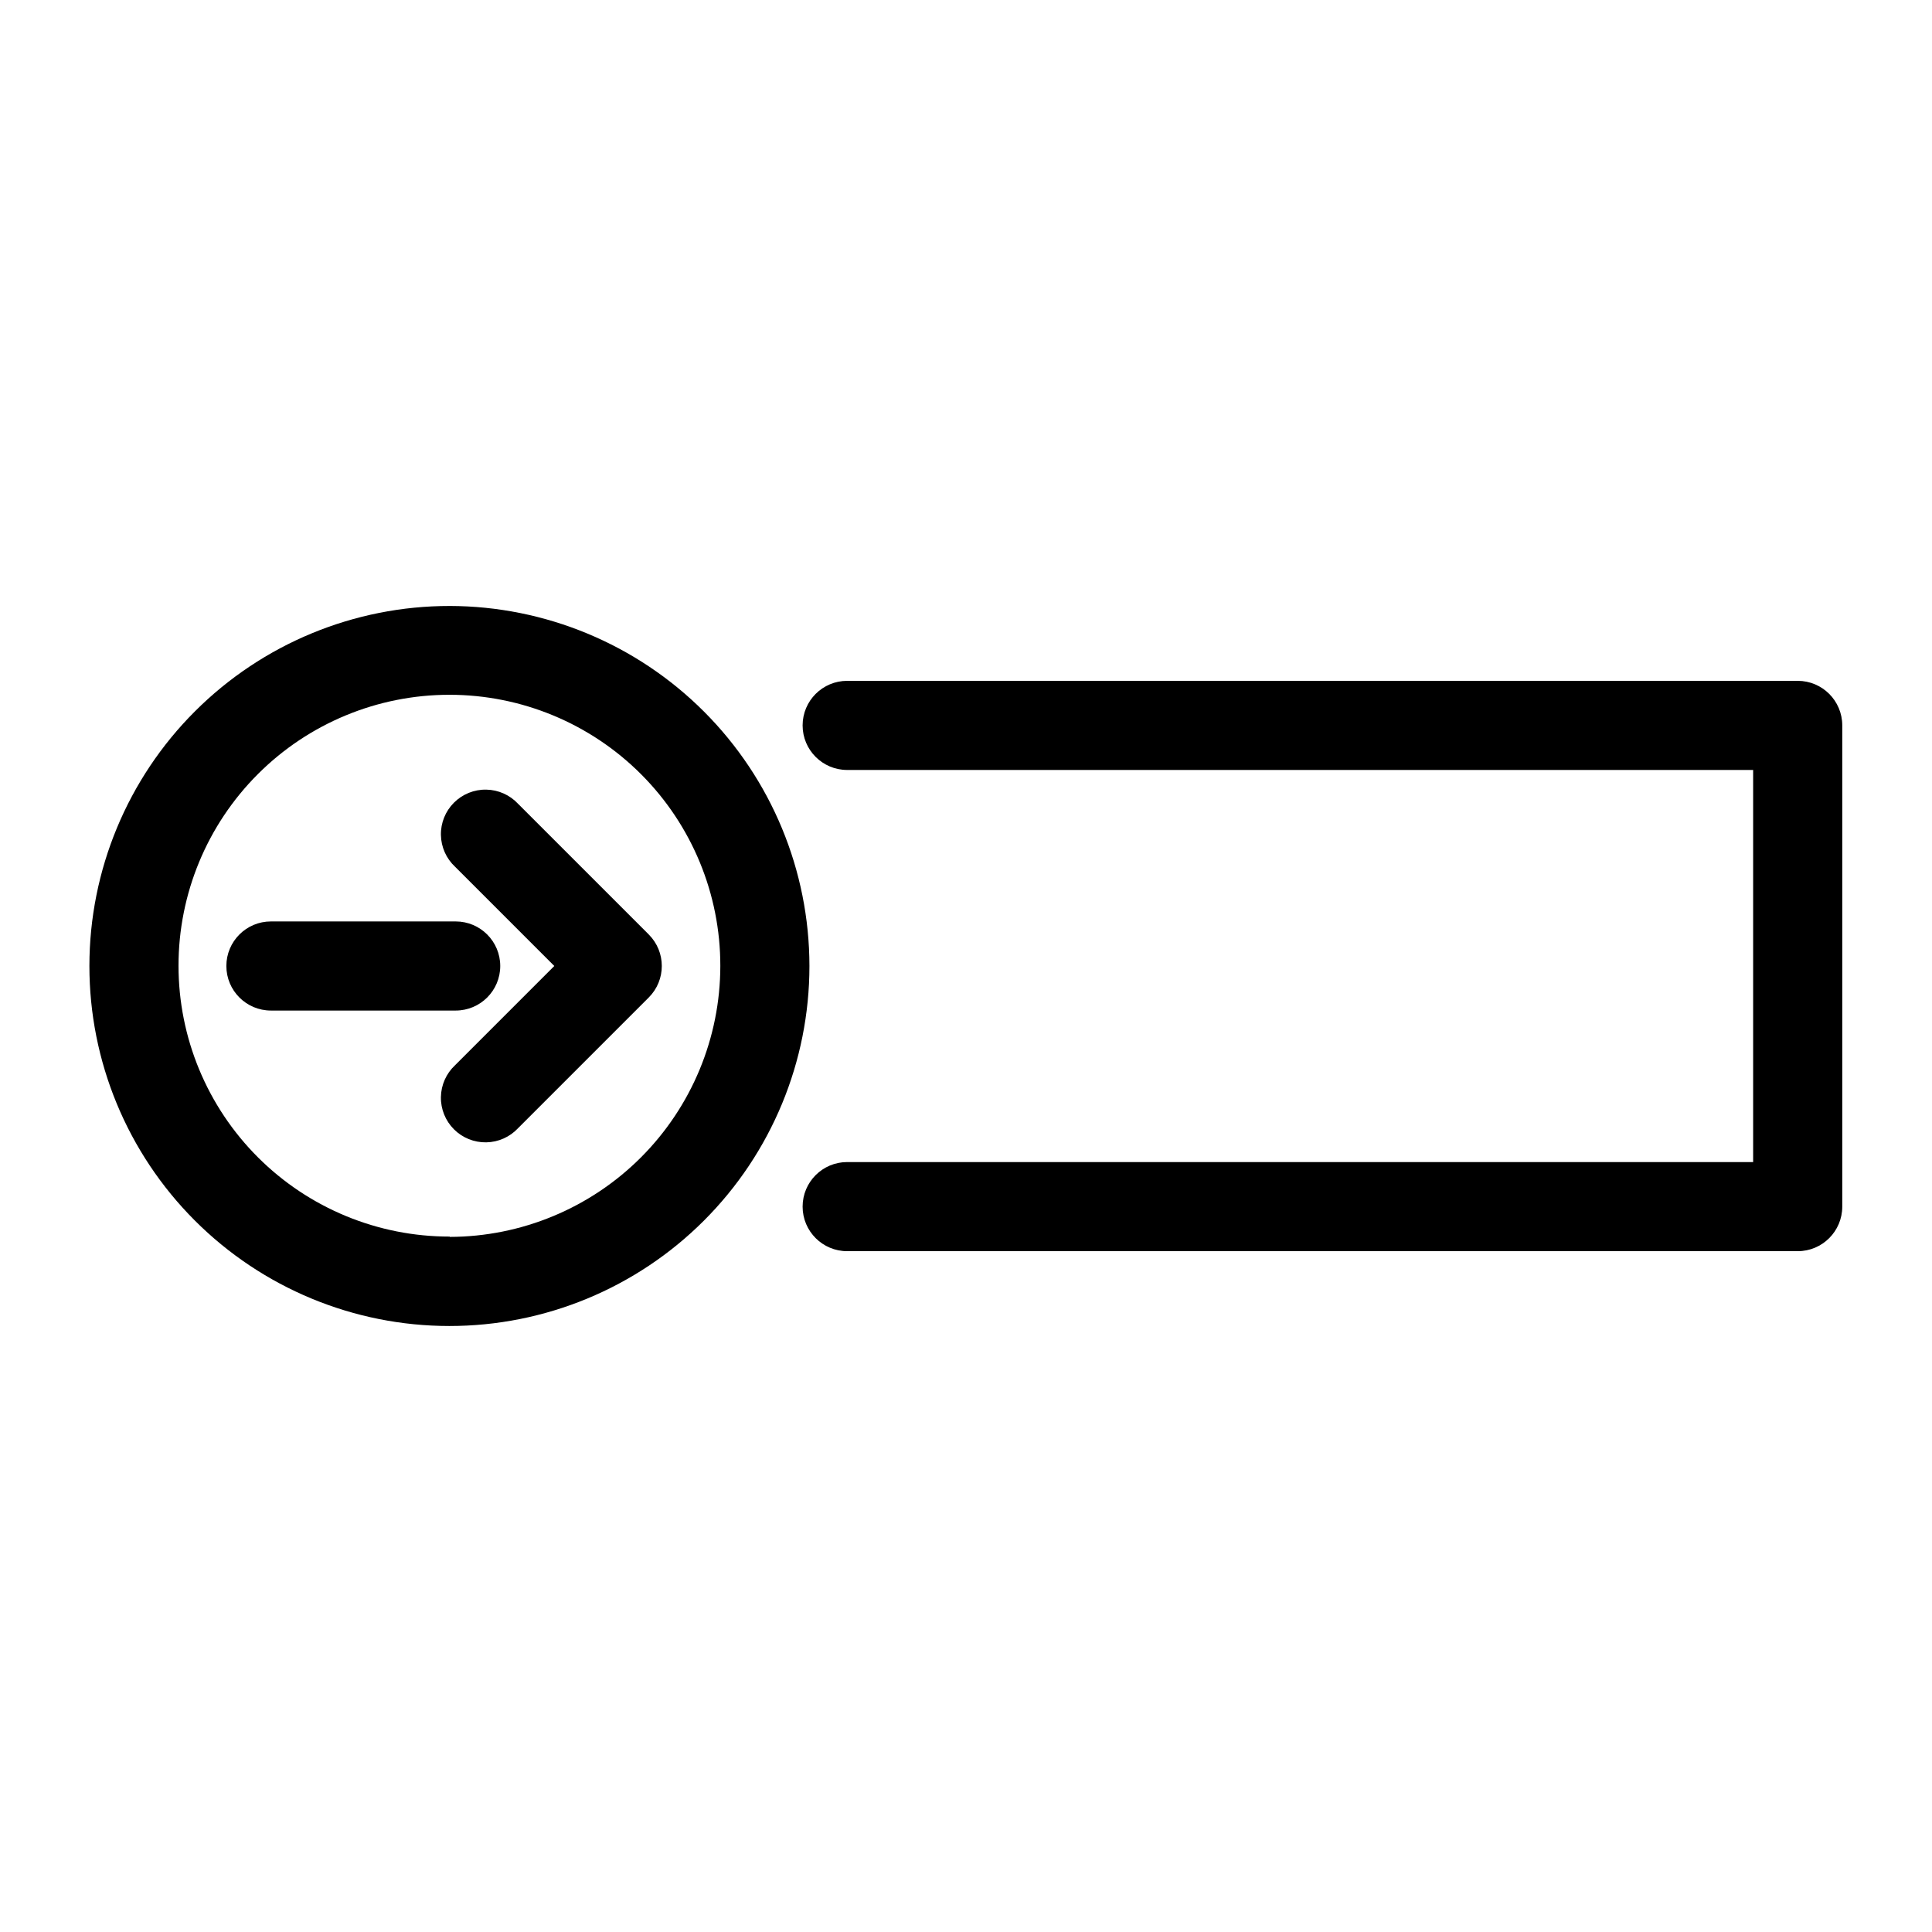
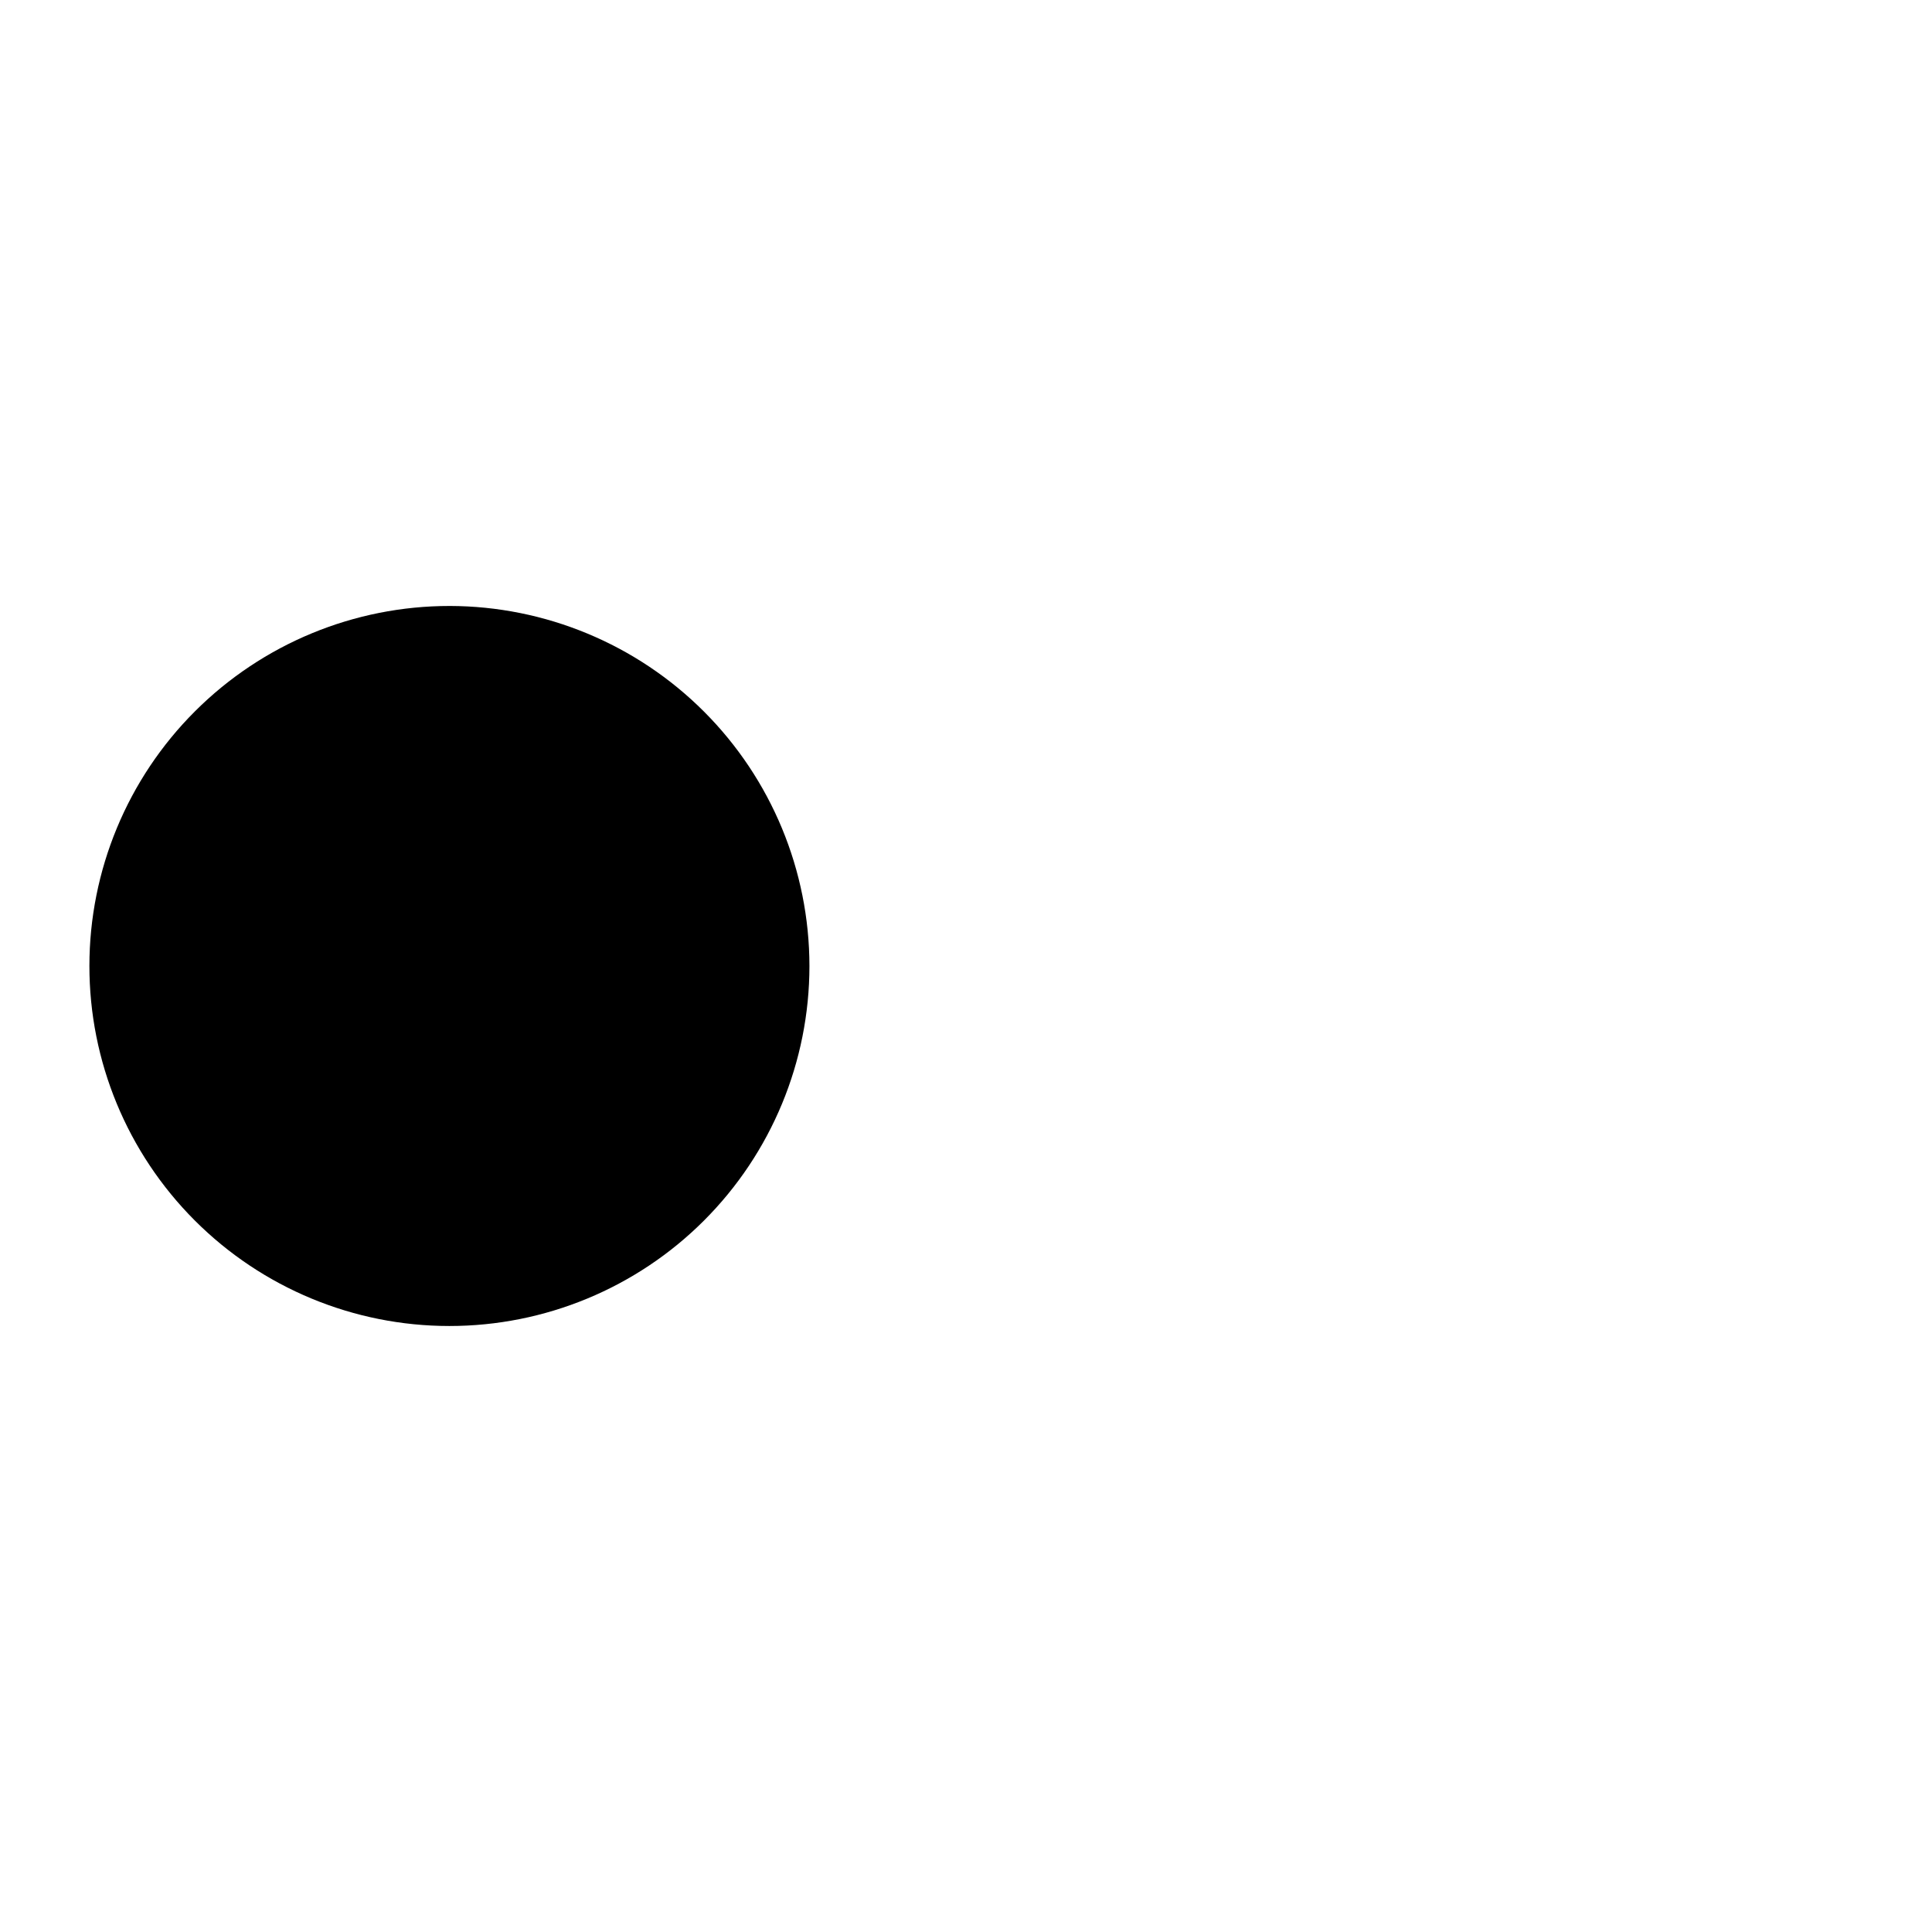
<svg xmlns="http://www.w3.org/2000/svg" fill="#000000" width="800px" height="800px" version="1.1" viewBox="144 144 512 512">
  <g>
-     <path d="m263.18 304.59c-25.309-0.02-49.59 10.016-67.496 27.898-17.91 17.883-27.977 42.148-27.992 67.457-0.016 25.309 10.027 49.586 27.918 67.488 17.887 17.906 42.156 27.969 67.465 27.973 25.309 0.008 49.582-10.039 67.48-27.934 17.898-17.895 27.953-42.164 27.953-67.473-0.02-25.285-10.066-49.527-27.938-67.414-17.871-17.887-42.109-27.953-67.391-27.996zm0 167.12v-0.004c-19.051 0.023-37.328-7.527-50.809-20.988-13.48-13.461-21.059-31.727-21.062-50.777-0.008-19.051 7.555-37.32 21.027-50.789 13.469-13.473 31.742-21.035 50.789-21.027 19.051 0.004 37.316 7.582 50.777 21.062 13.461 13.48 21.012 31.758 20.992 50.809-0.023 19.02-7.582 37.258-21.023 50.715-13.441 13.457-31.672 21.035-50.691 21.078z" />
-     <path d="m620.41 324.43h-251.9c-6.523 0-11.809 5.289-11.809 11.809 0 6.523 5.285 11.809 11.809 11.809h240.09v103.91h-240.09c-6.523 0-11.809 5.289-11.809 11.809 0 6.523 5.285 11.809 11.809 11.809h251.9c6.523 0 11.809-5.285 11.809-11.809v-127.53c0-6.519-5.285-11.809-11.809-11.809z" />
+     <path d="m263.18 304.59c-25.309-0.02-49.59 10.016-67.496 27.898-17.91 17.883-27.977 42.148-27.992 67.457-0.016 25.309 10.027 49.586 27.918 67.488 17.887 17.906 42.156 27.969 67.465 27.973 25.309 0.008 49.582-10.039 67.48-27.934 17.898-17.895 27.953-42.164 27.953-67.473-0.02-25.285-10.066-49.527-27.938-67.414-17.871-17.887-42.109-27.953-67.391-27.996zm0 167.12v-0.004z" />
    <path d="m276.57 400c0-6.523-5.289-11.809-11.809-11.809h-48.965c-6.519 0-11.809 5.285-11.809 11.809 0 6.519 5.289 11.805 11.809 11.805h48.965c6.519 0 11.809-5.285 11.809-11.805z" />
    <path d="m315.93 391.65-34.637-34.637c-2.184-2.344-5.227-3.699-8.43-3.754-3.203-0.059-6.293 1.191-8.559 3.457s-3.516 5.352-3.457 8.555c0.055 3.207 1.41 6.25 3.758 8.434l26.289 26.293-26.289 26.293c-2.348 2.184-3.703 5.227-3.758 8.43-0.059 3.203 1.191 6.293 3.457 8.559s5.356 3.512 8.559 3.453c3.203-0.055 6.246-1.41 8.43-3.754l34.637-34.637c4.606-4.609 4.606-12.078 0-16.691z" />
  </g>
</svg>